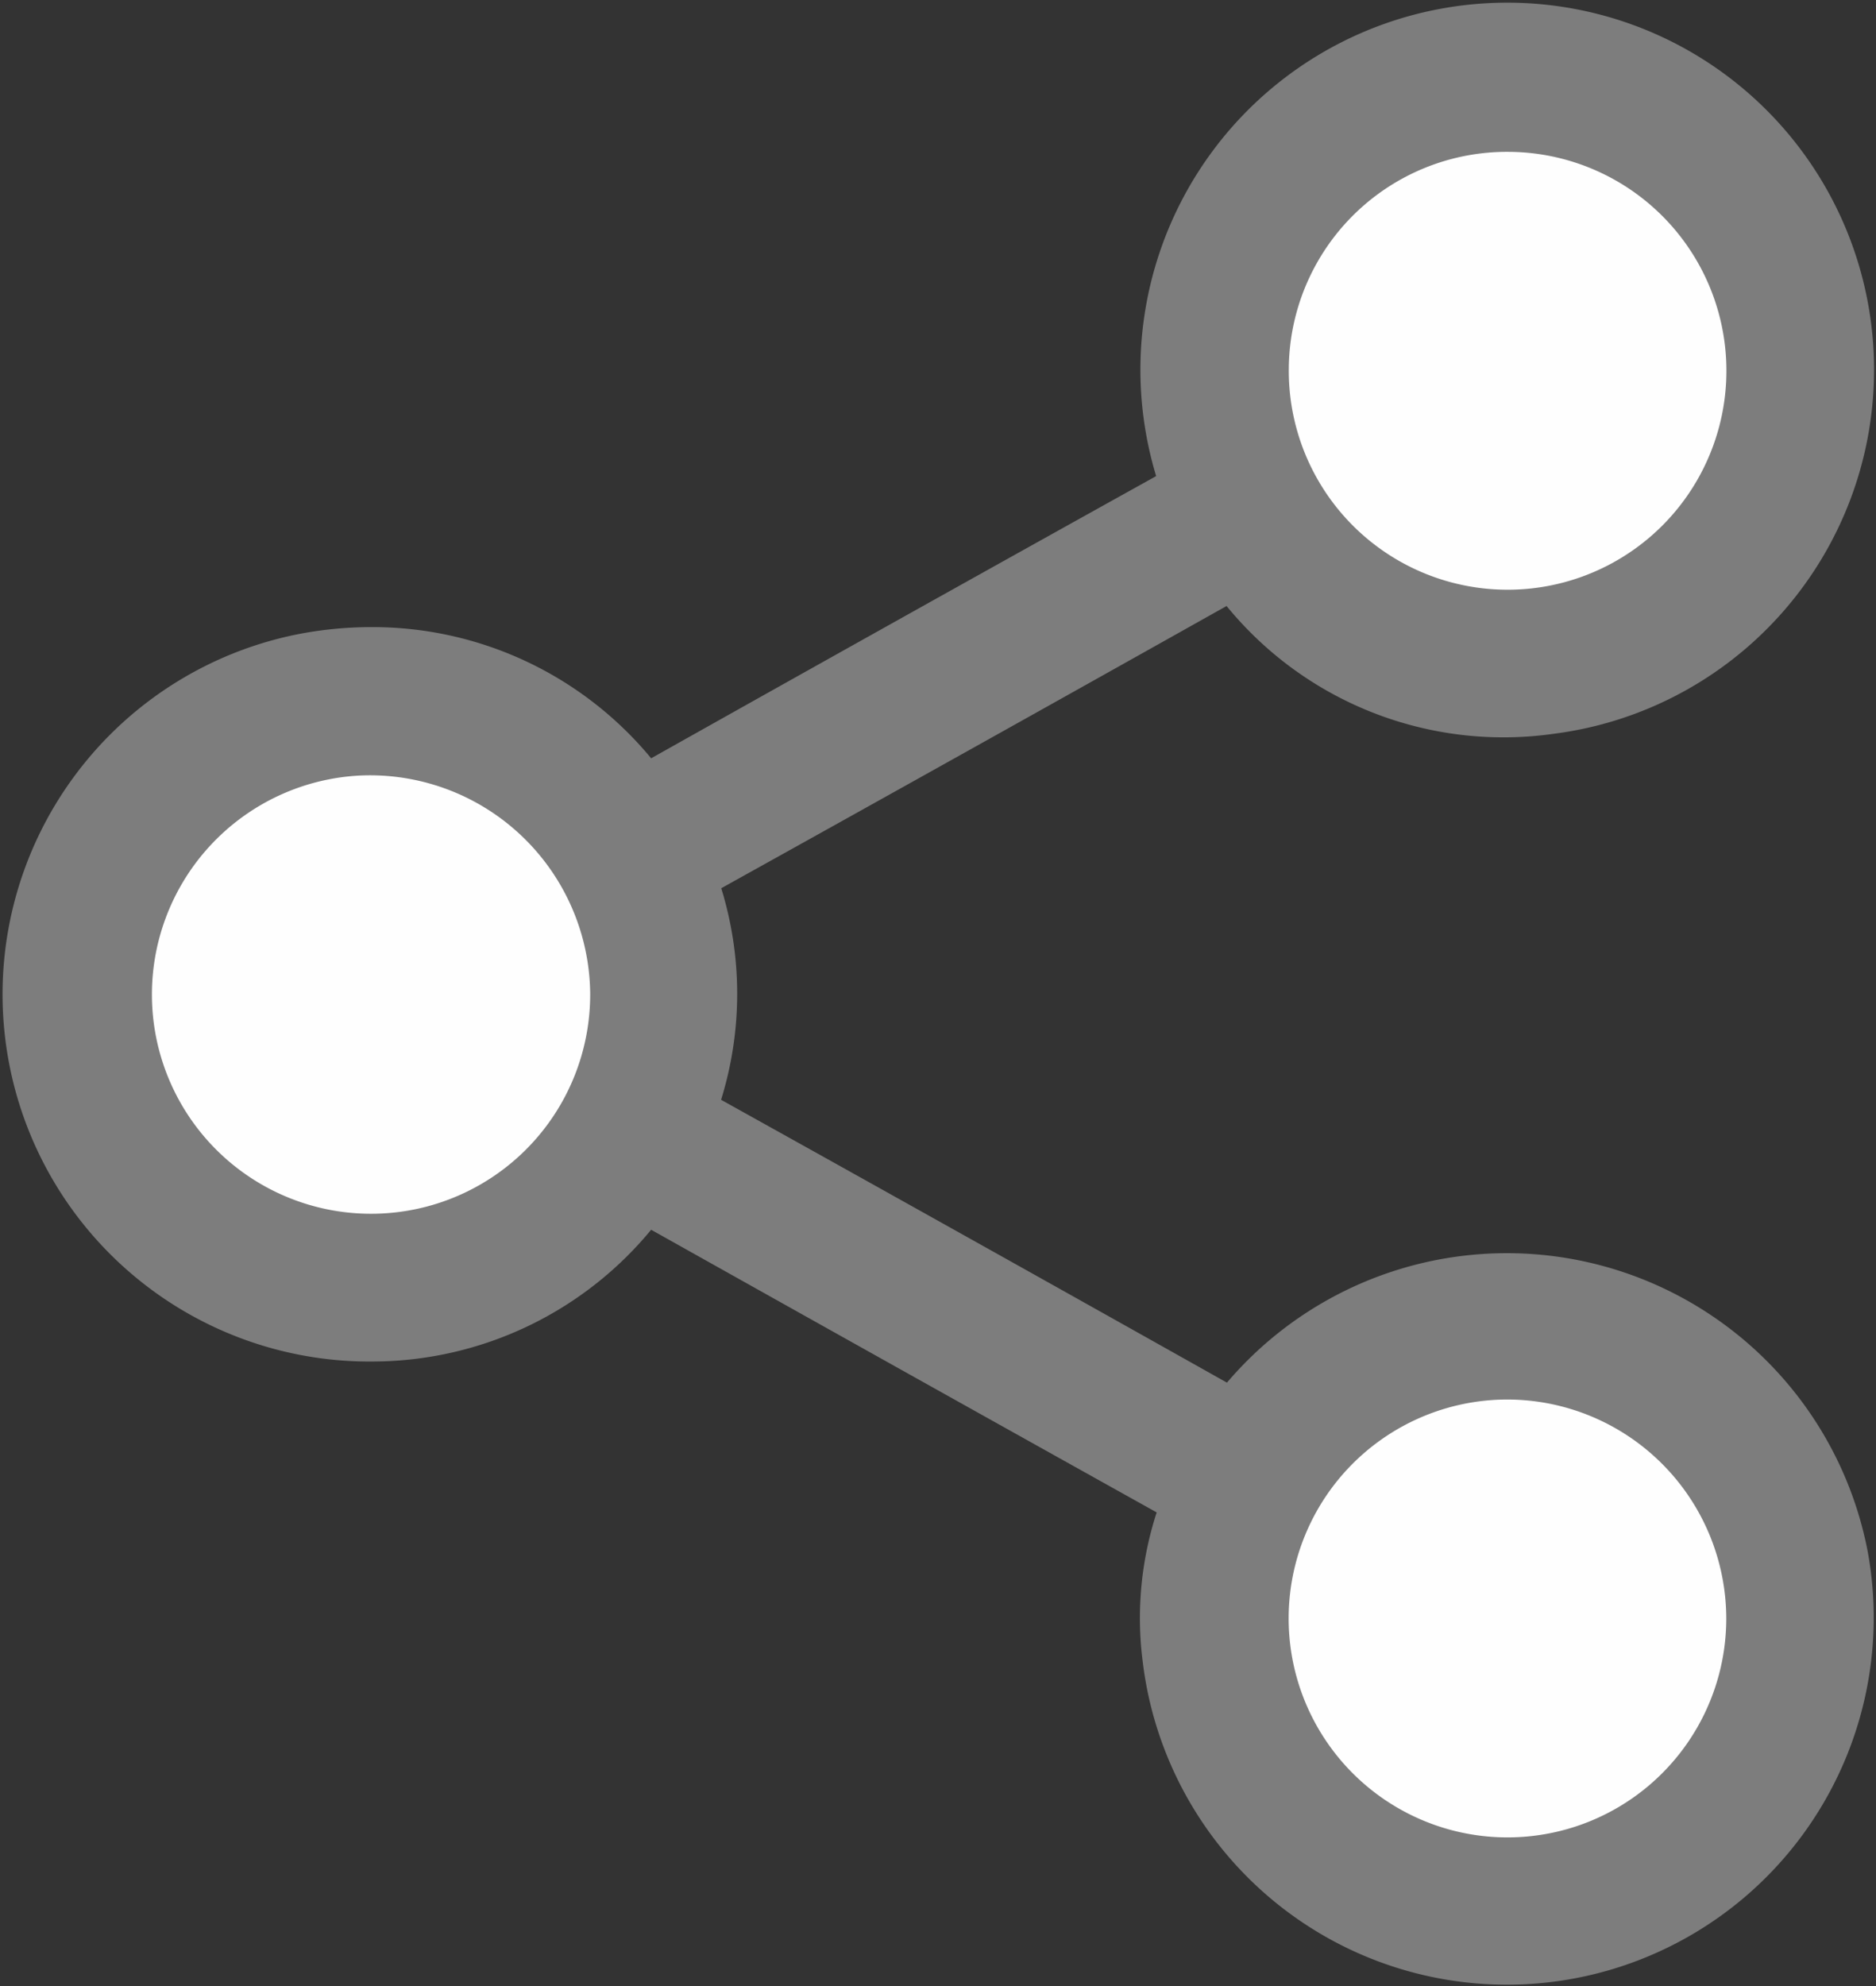
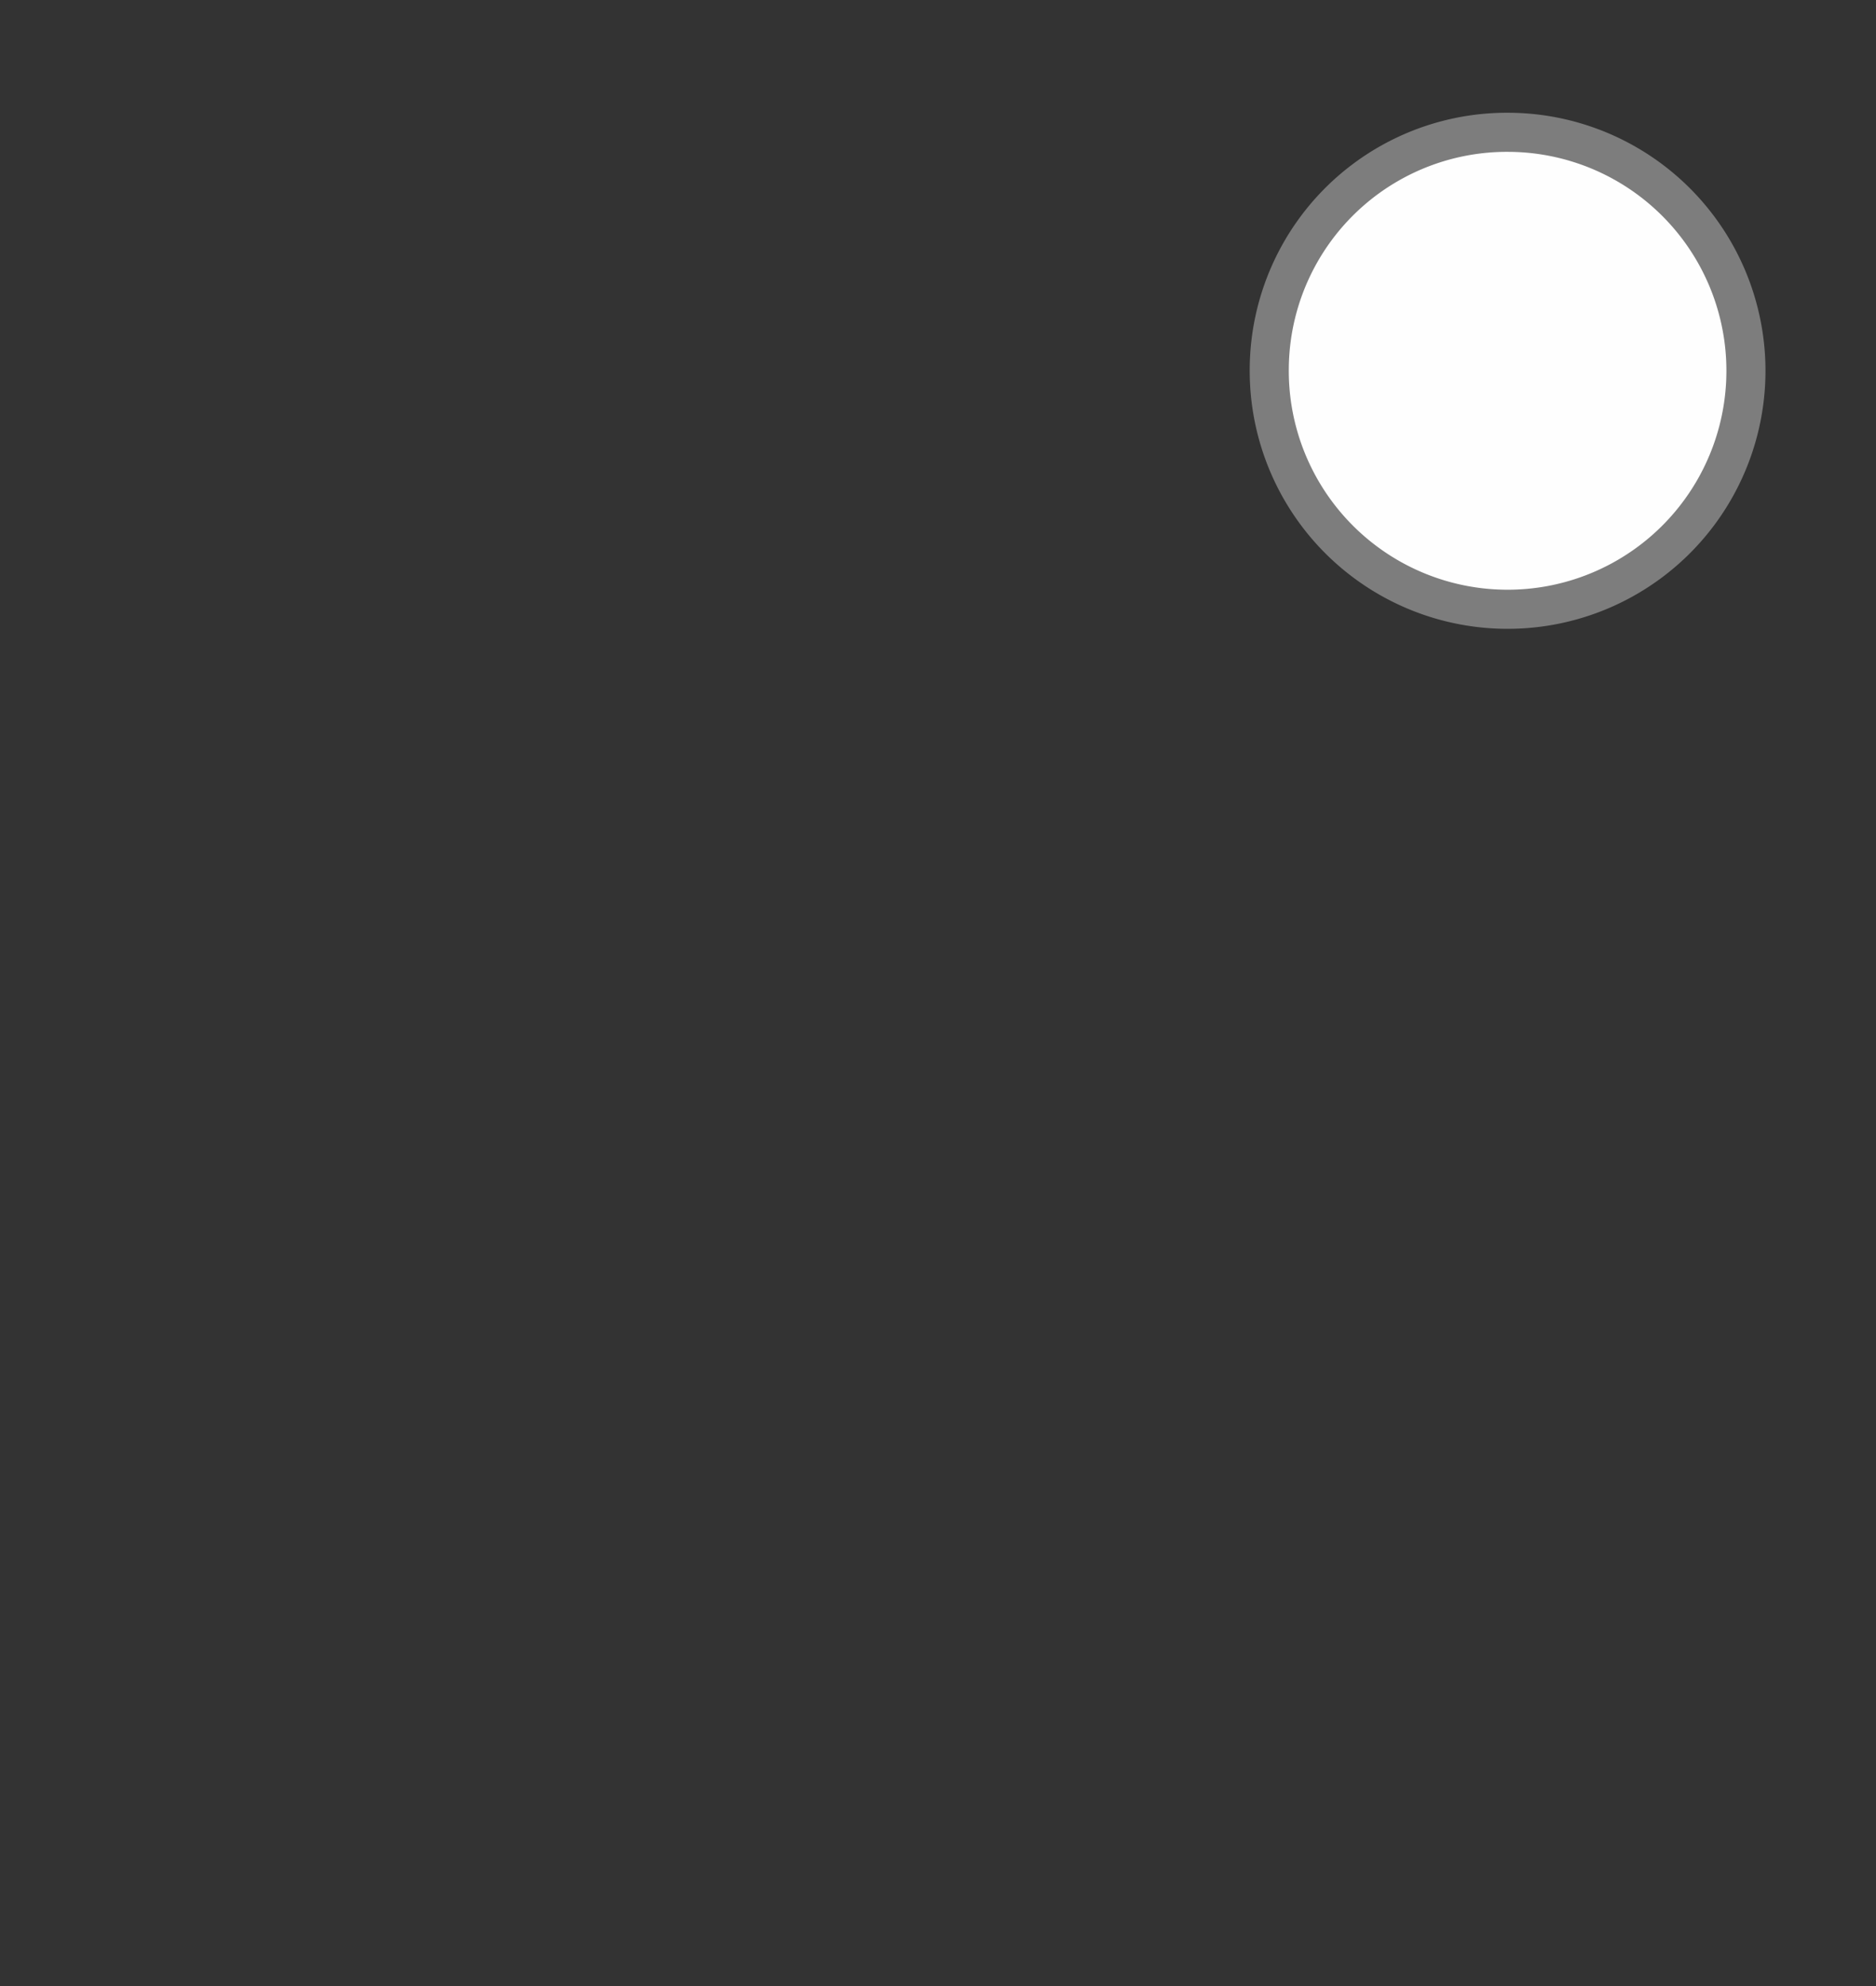
<svg xmlns="http://www.w3.org/2000/svg" width="12.003" height="12.701" viewBox="0 0 12.003 12.701">
  <rect x="0" y="0" width="12.003" height="12.701" fill="#333333" stroke="none" />
  <g id="Group_427" data-name="Group 427" transform="translate(0.151 0.142)">
-     <path id="Path_372" data-name="Path 372" d="M310.809,1139.707a2.187,2.187,0,0,1,1.707.807c.044.053.072.058.13.025q1.619-.909,3.241-1.81c.069-.039.089-.069.064-.152a2.222,2.222,0,1,1,2.41,1.563,2.163,2.163,0,0,1-1.987-.779c-.045-.052-.072-.067-.138-.031q-1.631.915-3.266,1.823c-.057.032-.063.06-.045.119a2.159,2.159,0,0,1,0,1.309c-.02.064-.011.092.049.125q1.631.907,3.257,1.82c.068.038.1.026.147-.029a2.226,2.226,0,0,1,3.885,1.024,2.222,2.222,0,1,1-4.393.658,2.056,2.056,0,0,1,.091-.917.081.081,0,0,0-.046-.118q-1.635-.911-3.266-1.825c-.055-.031-.085-.034-.132.022a2.191,2.191,0,0,1-1.686.812,2.223,2.223,0,0,1-.445-4.407A2.347,2.347,0,0,1,310.809,1139.707Z" transform="translate(-308.586 -1135.714)" fill="#7d7d7d" stroke="#7d7d7d" stroke-miterlimit="10" stroke-width="0.25" />
-     <path id="Path_373" data-name="Path 373" d="M319.605,1145.923a1.525,1.525,0,1,1-1.52-1.527A1.528,1.528,0,0,1,319.605,1145.923Z" transform="translate(-308.586 -1135.714)" fill="#fefefe" stroke="#7d7d7d" stroke-miterlimit="10" stroke-width="0.25" />
    <path id="Path_374" data-name="Path 374" d="M318.094,1136.418a1.525,1.525,0,1,1-1.538,1.505A1.521,1.521,0,0,1,318.094,1136.418Z" transform="translate(-308.586 -1135.714)" fill="#fefefe" stroke="#7d7d7d" stroke-miterlimit="10" stroke-width="0.25" />
-     <path id="Path_375" data-name="Path 375" d="M312.336,1141.921a1.527,1.527,0,1,1-1.6-1.515A1.534,1.534,0,0,1,312.336,1141.921Z" transform="translate(-308.586 -1135.714)" fill="#fefefe" stroke="#7d7d7d" stroke-miterlimit="10" stroke-width="0.25" />
  </g>
</svg>